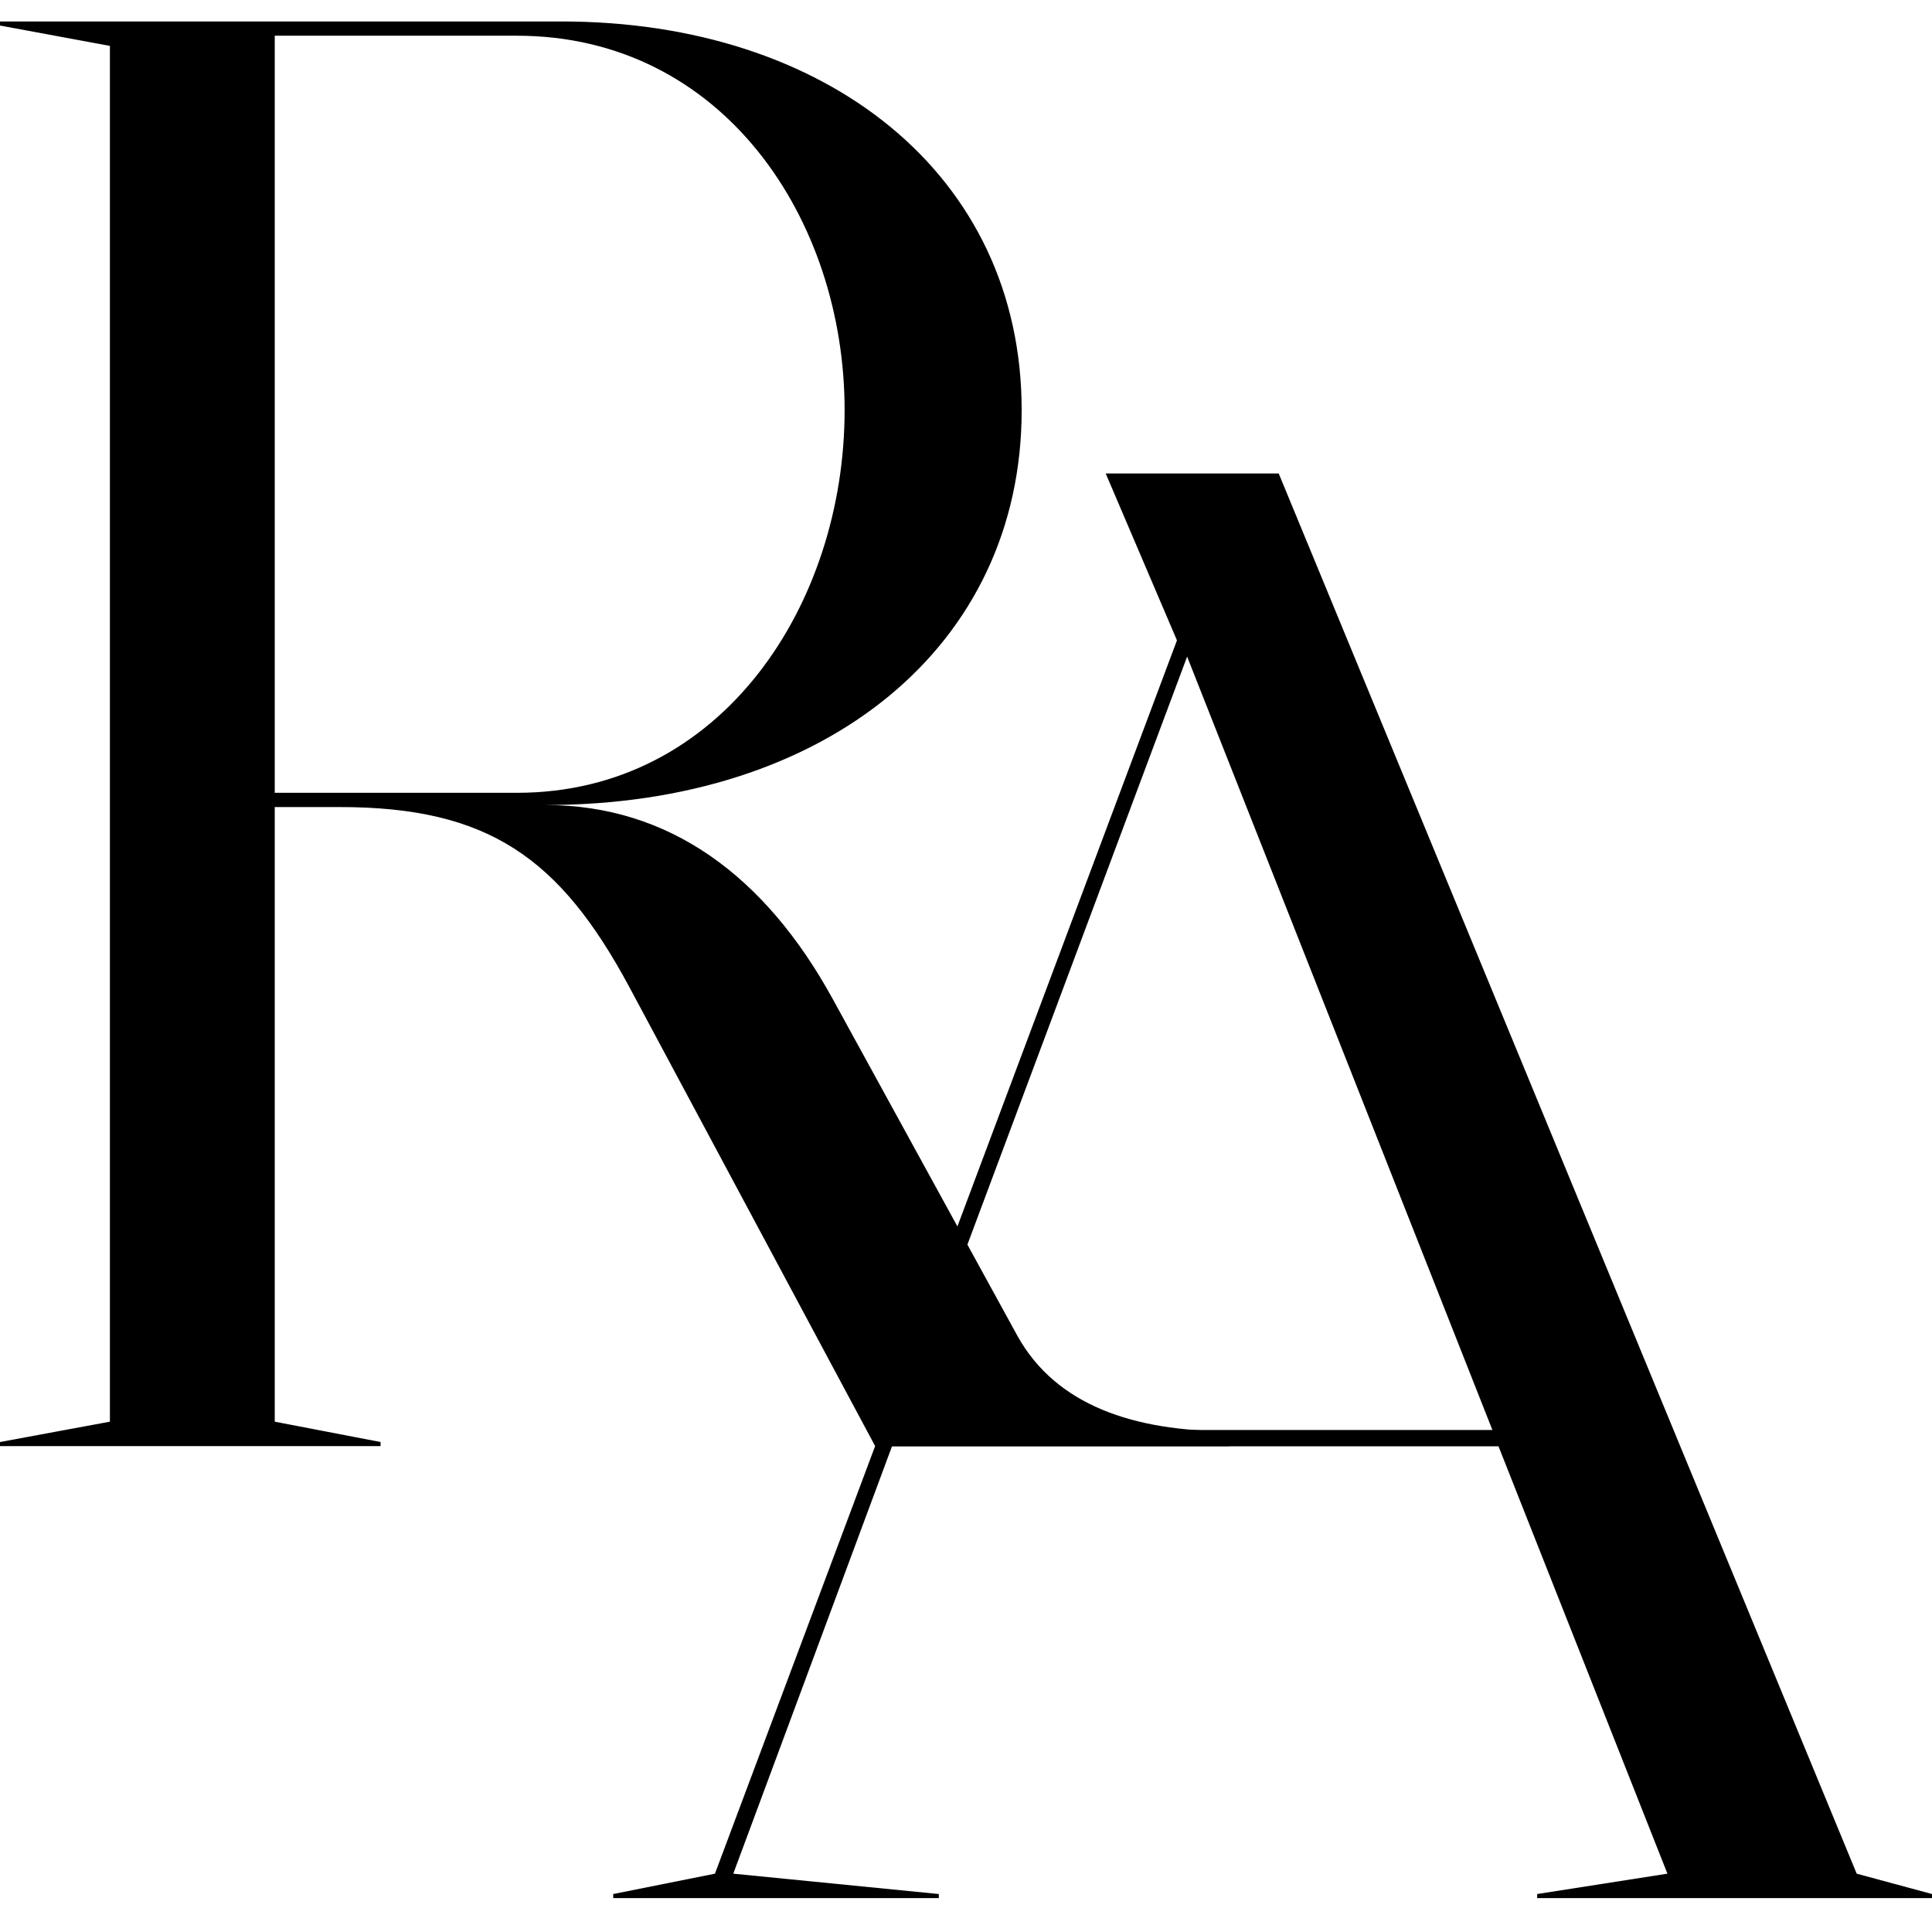
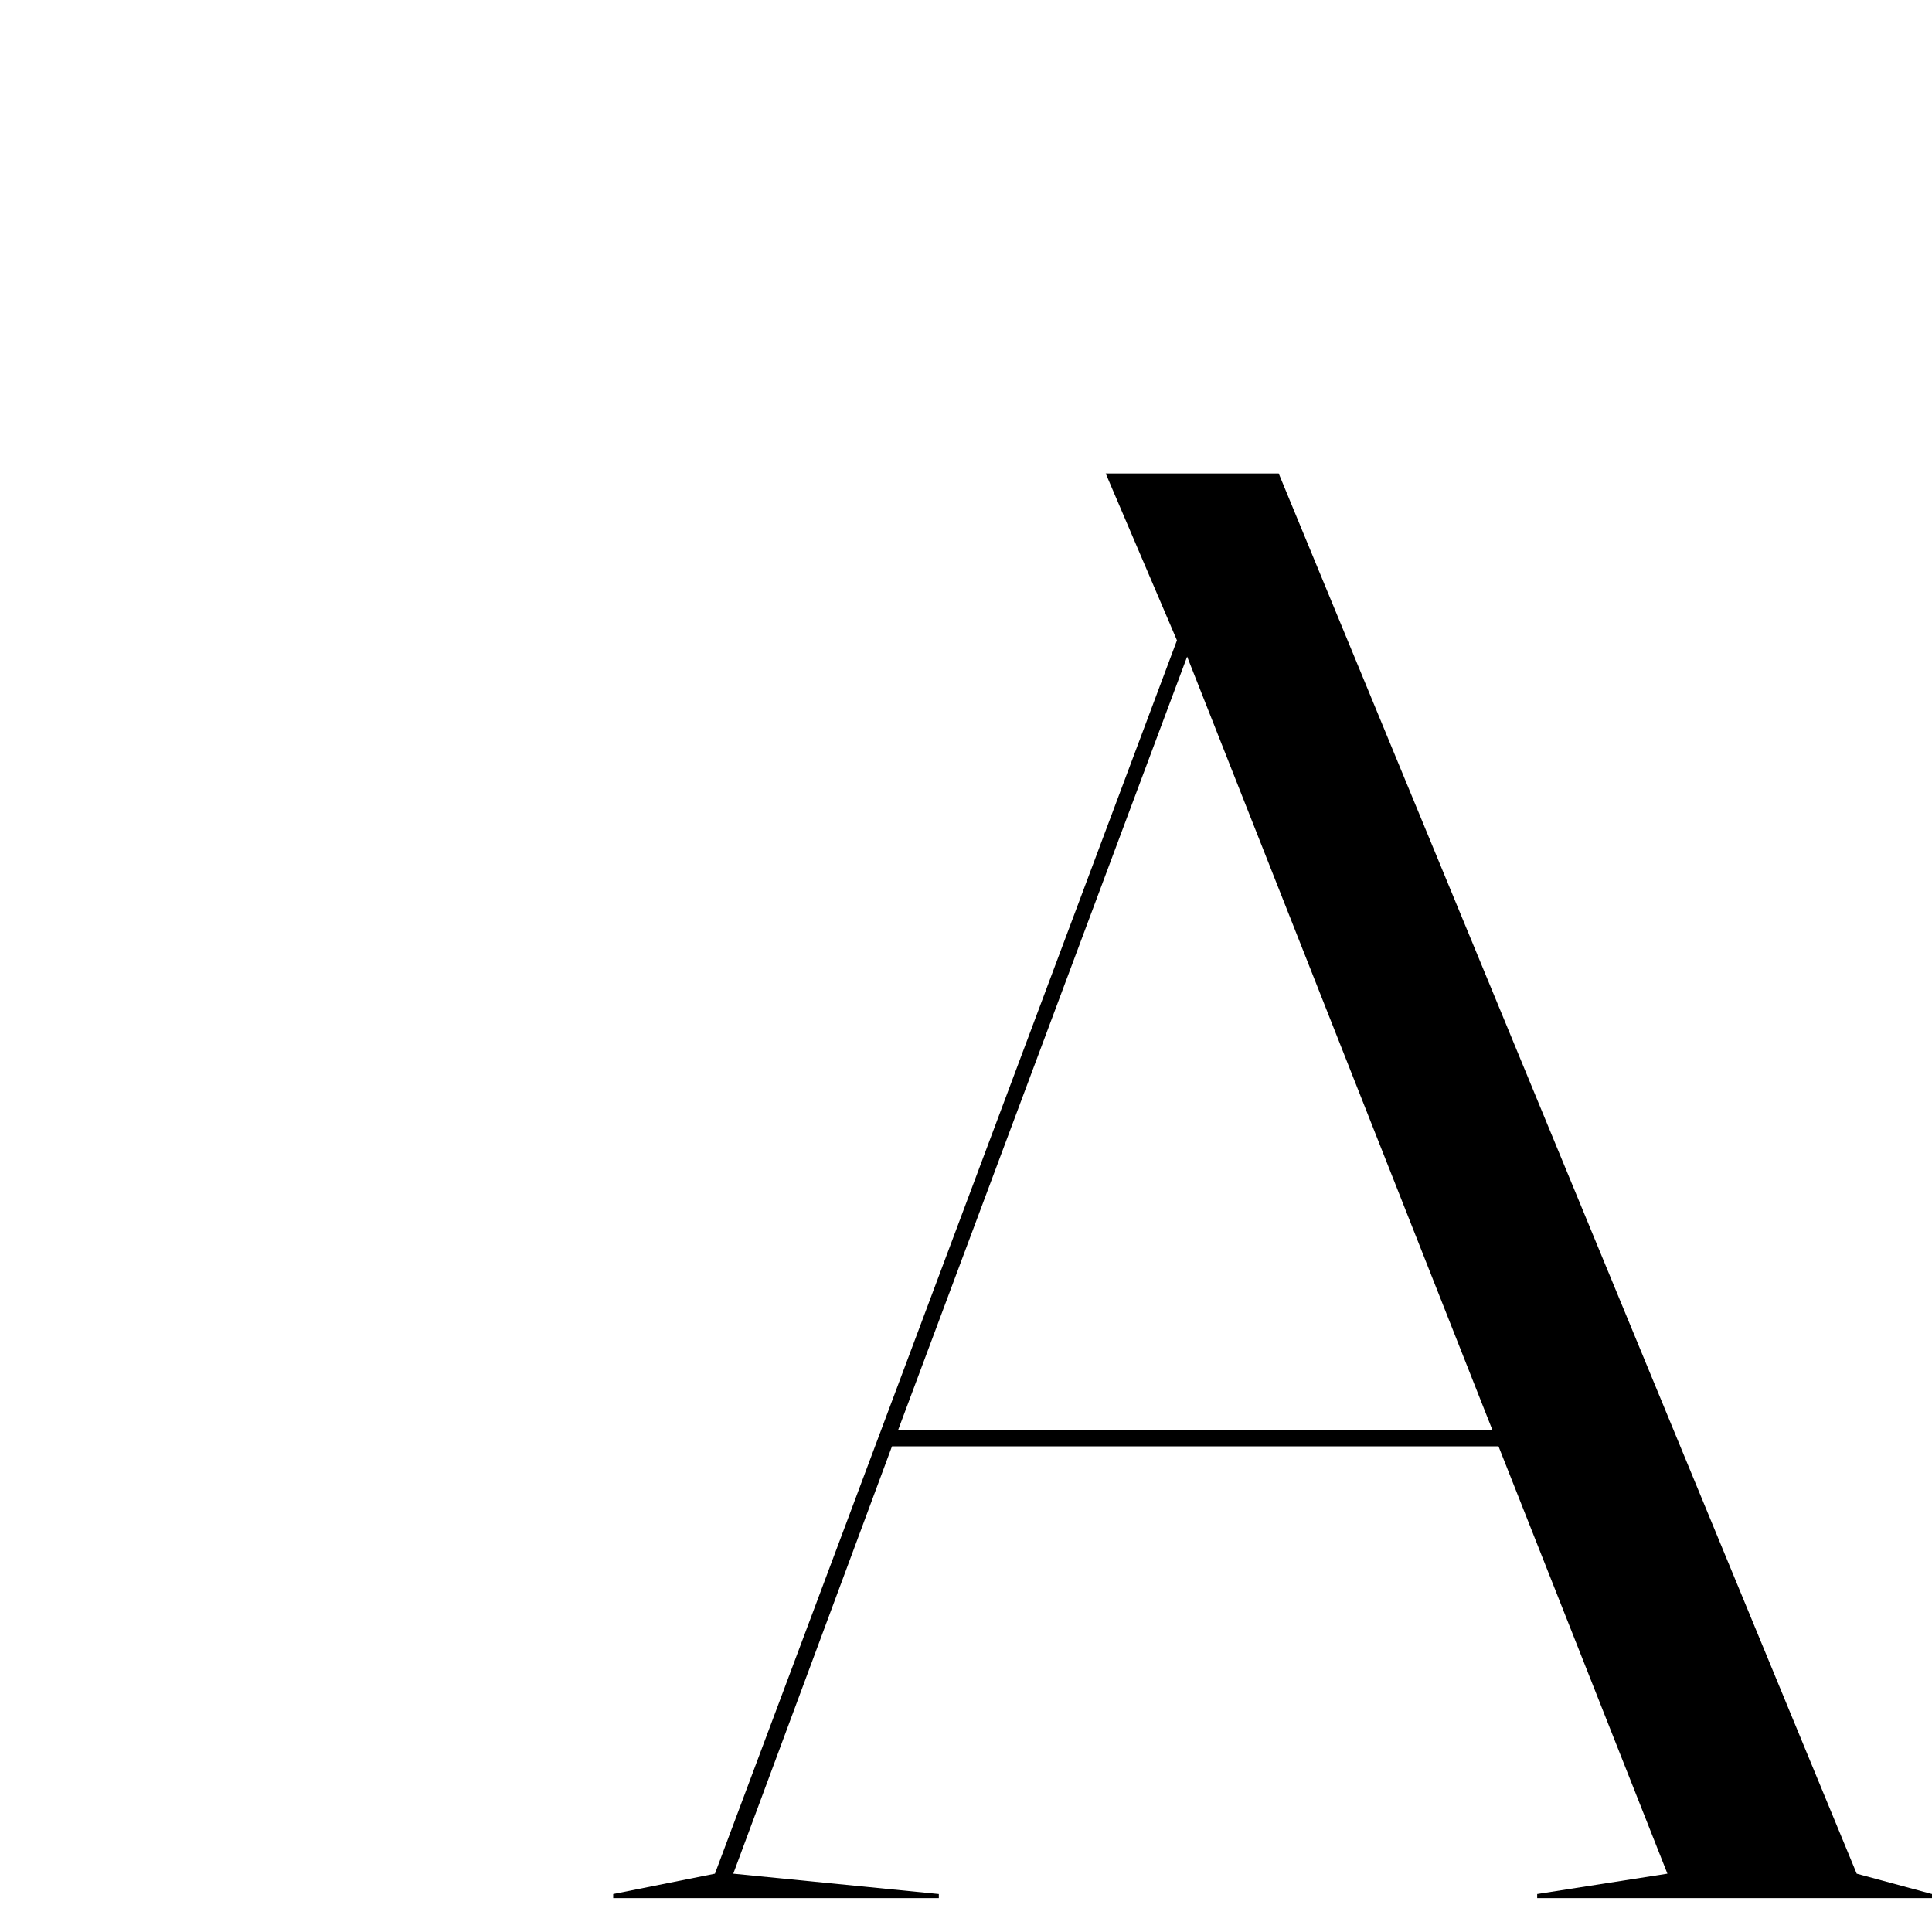
<svg xmlns="http://www.w3.org/2000/svg" width="90" height="90" viewBox="0 0 90 90" fill="none">
  <path d="M86.492 87.283L90 88.231V88.421H71.608V88.231L77.675 87.283L69.806 67.374H41.553L34.159 87.283L43.734 88.231V88.421H28.565V88.231L33.305 87.283L54.827 29.83L51.508 22.056H59.567L86.492 87.283ZM41.838 66.615H69.522L55.301 30.588L41.838 66.615Z" fill="black" />
-   <path d="M0 67.365V67.175L5.12 66.227V2.138L0 1.19V1H26.167C38.492 1 47.593 8.111 47.593 19.108C47.593 30.106 38.492 37.501 25.408 37.501C31.192 37.501 35.648 40.819 38.776 46.508L47.404 62.245C49.205 65.469 52.823 66.674 57.279 66.674V67.365H40.767L29.295 45.939C26.072 39.966 22.754 37.596 15.833 37.596H12.799V66.227L17.729 67.175V67.365H0ZM12.799 36.932H24.081C33.657 36.932 39.345 28.115 39.345 19.108C39.345 10.196 33.657 1.664 24.081 1.664H12.799V36.932Z" fill="black" />
</svg>